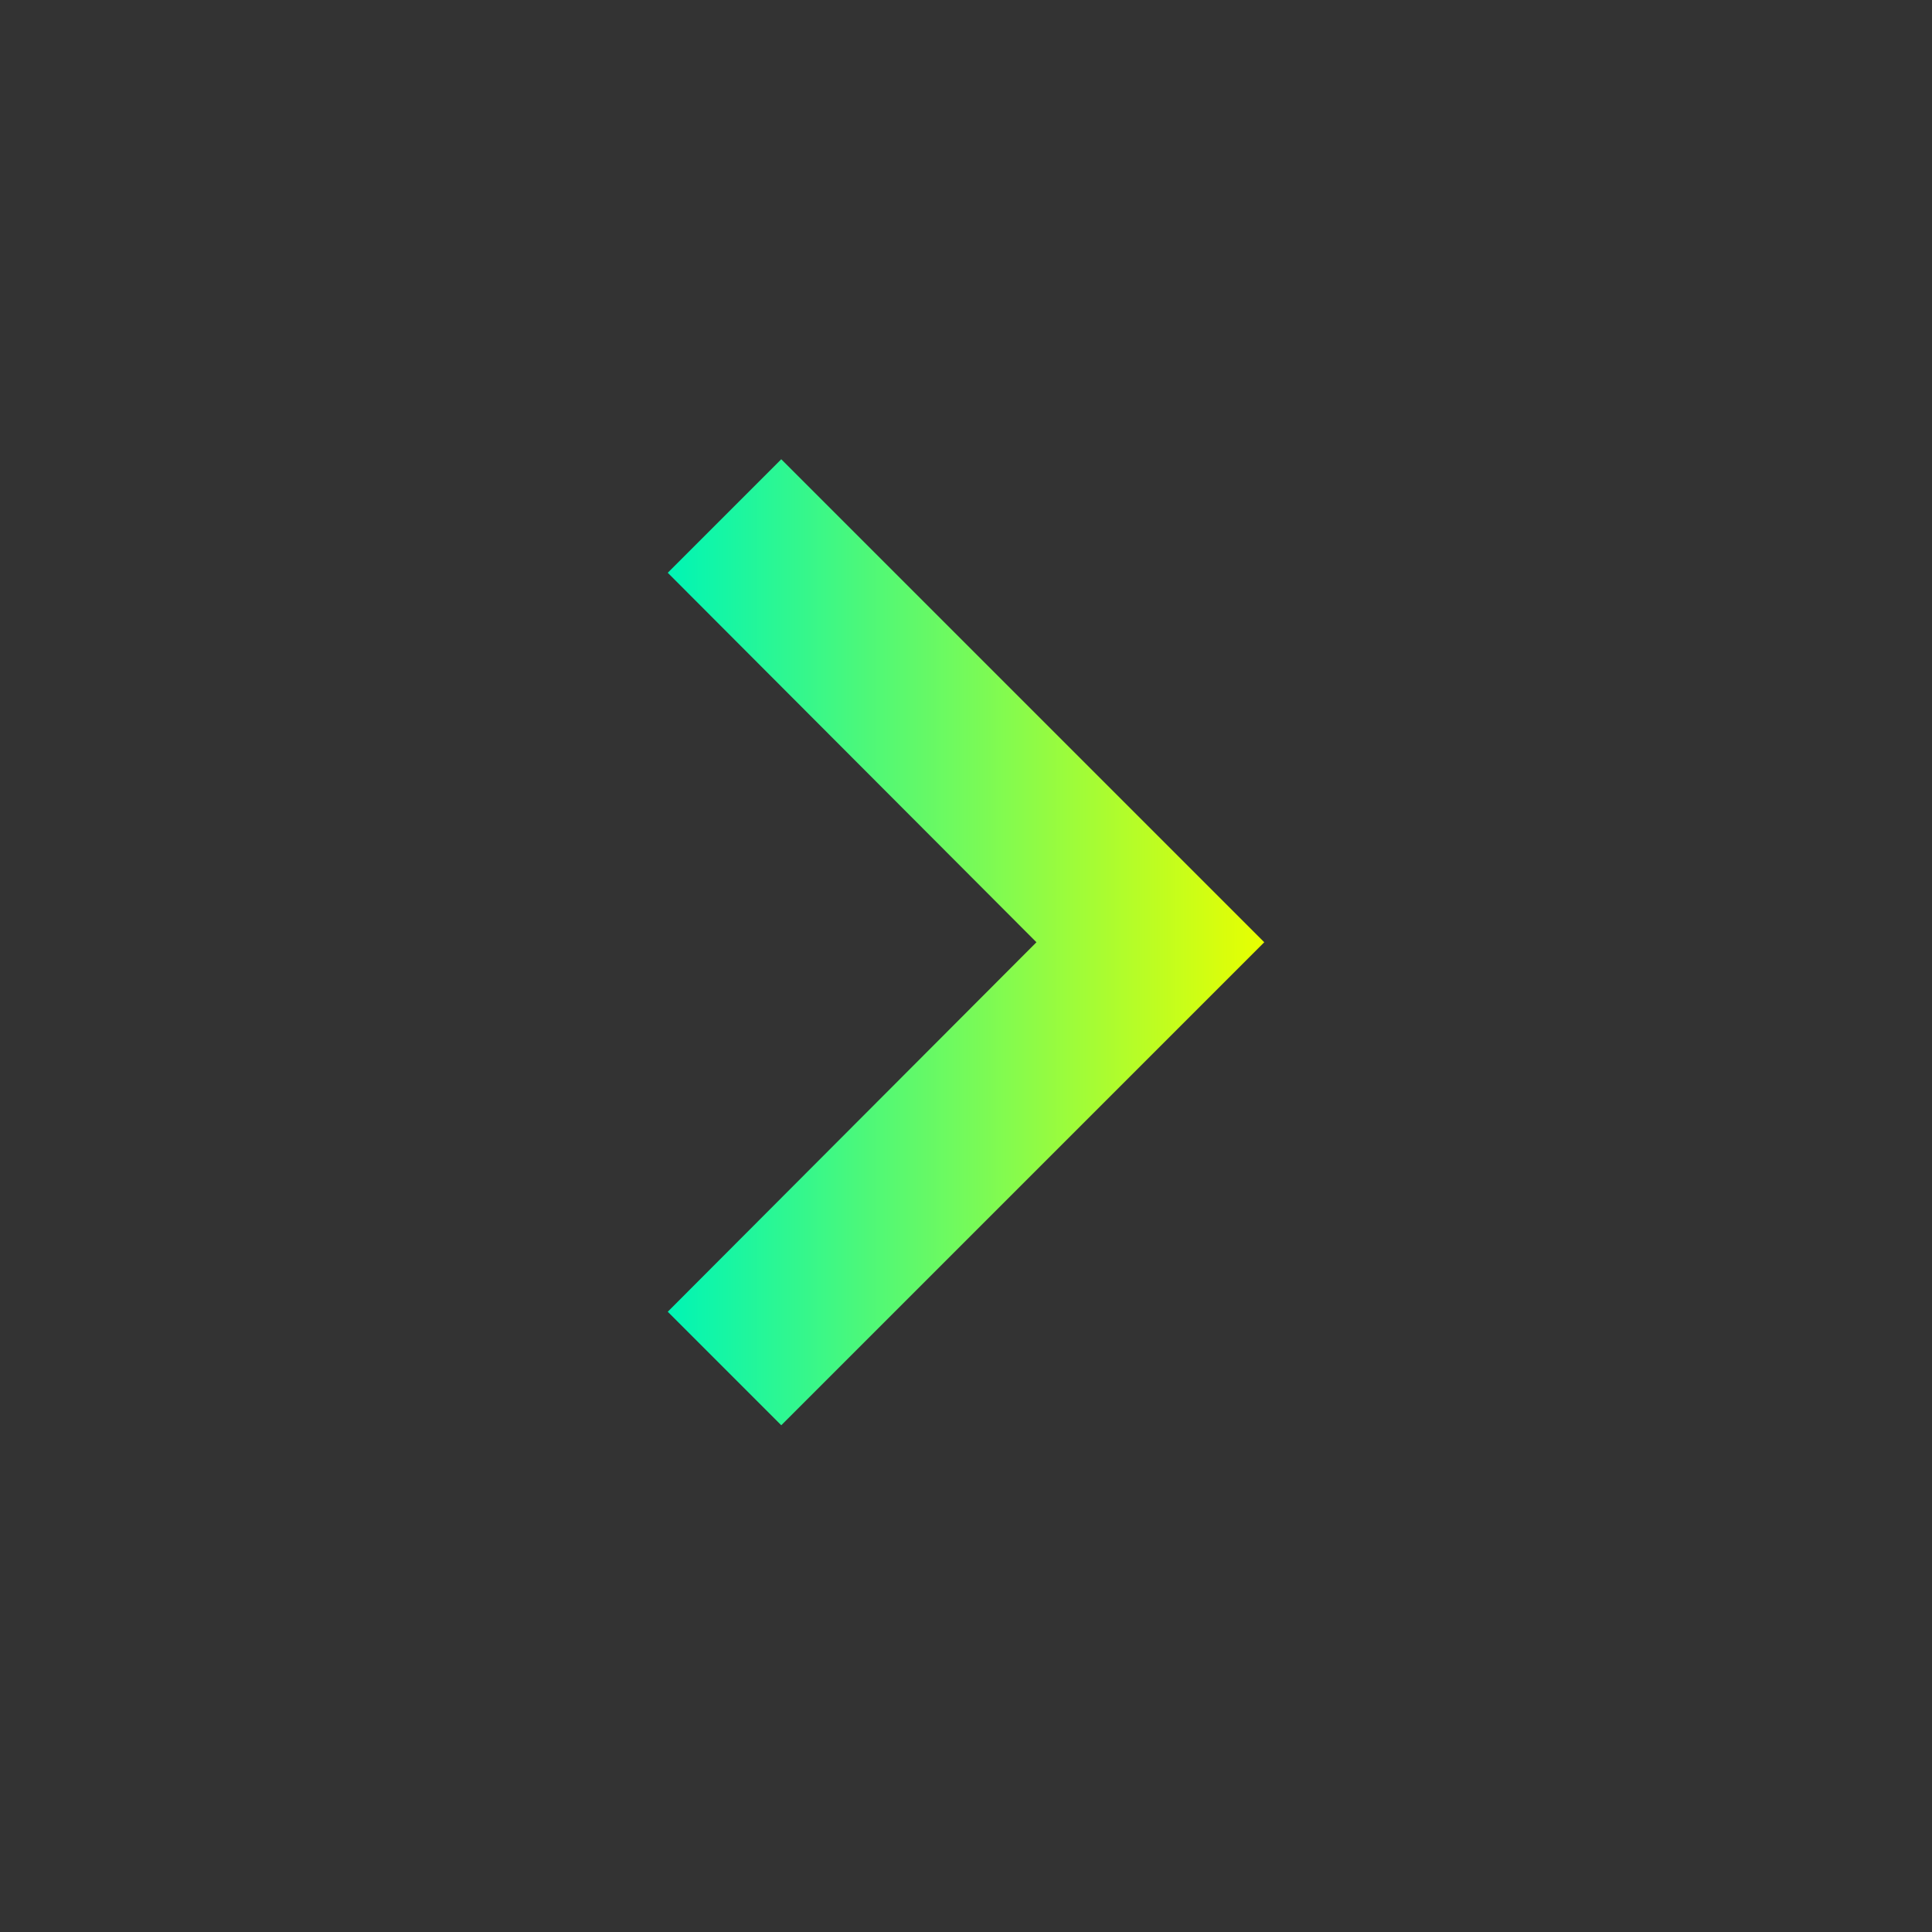
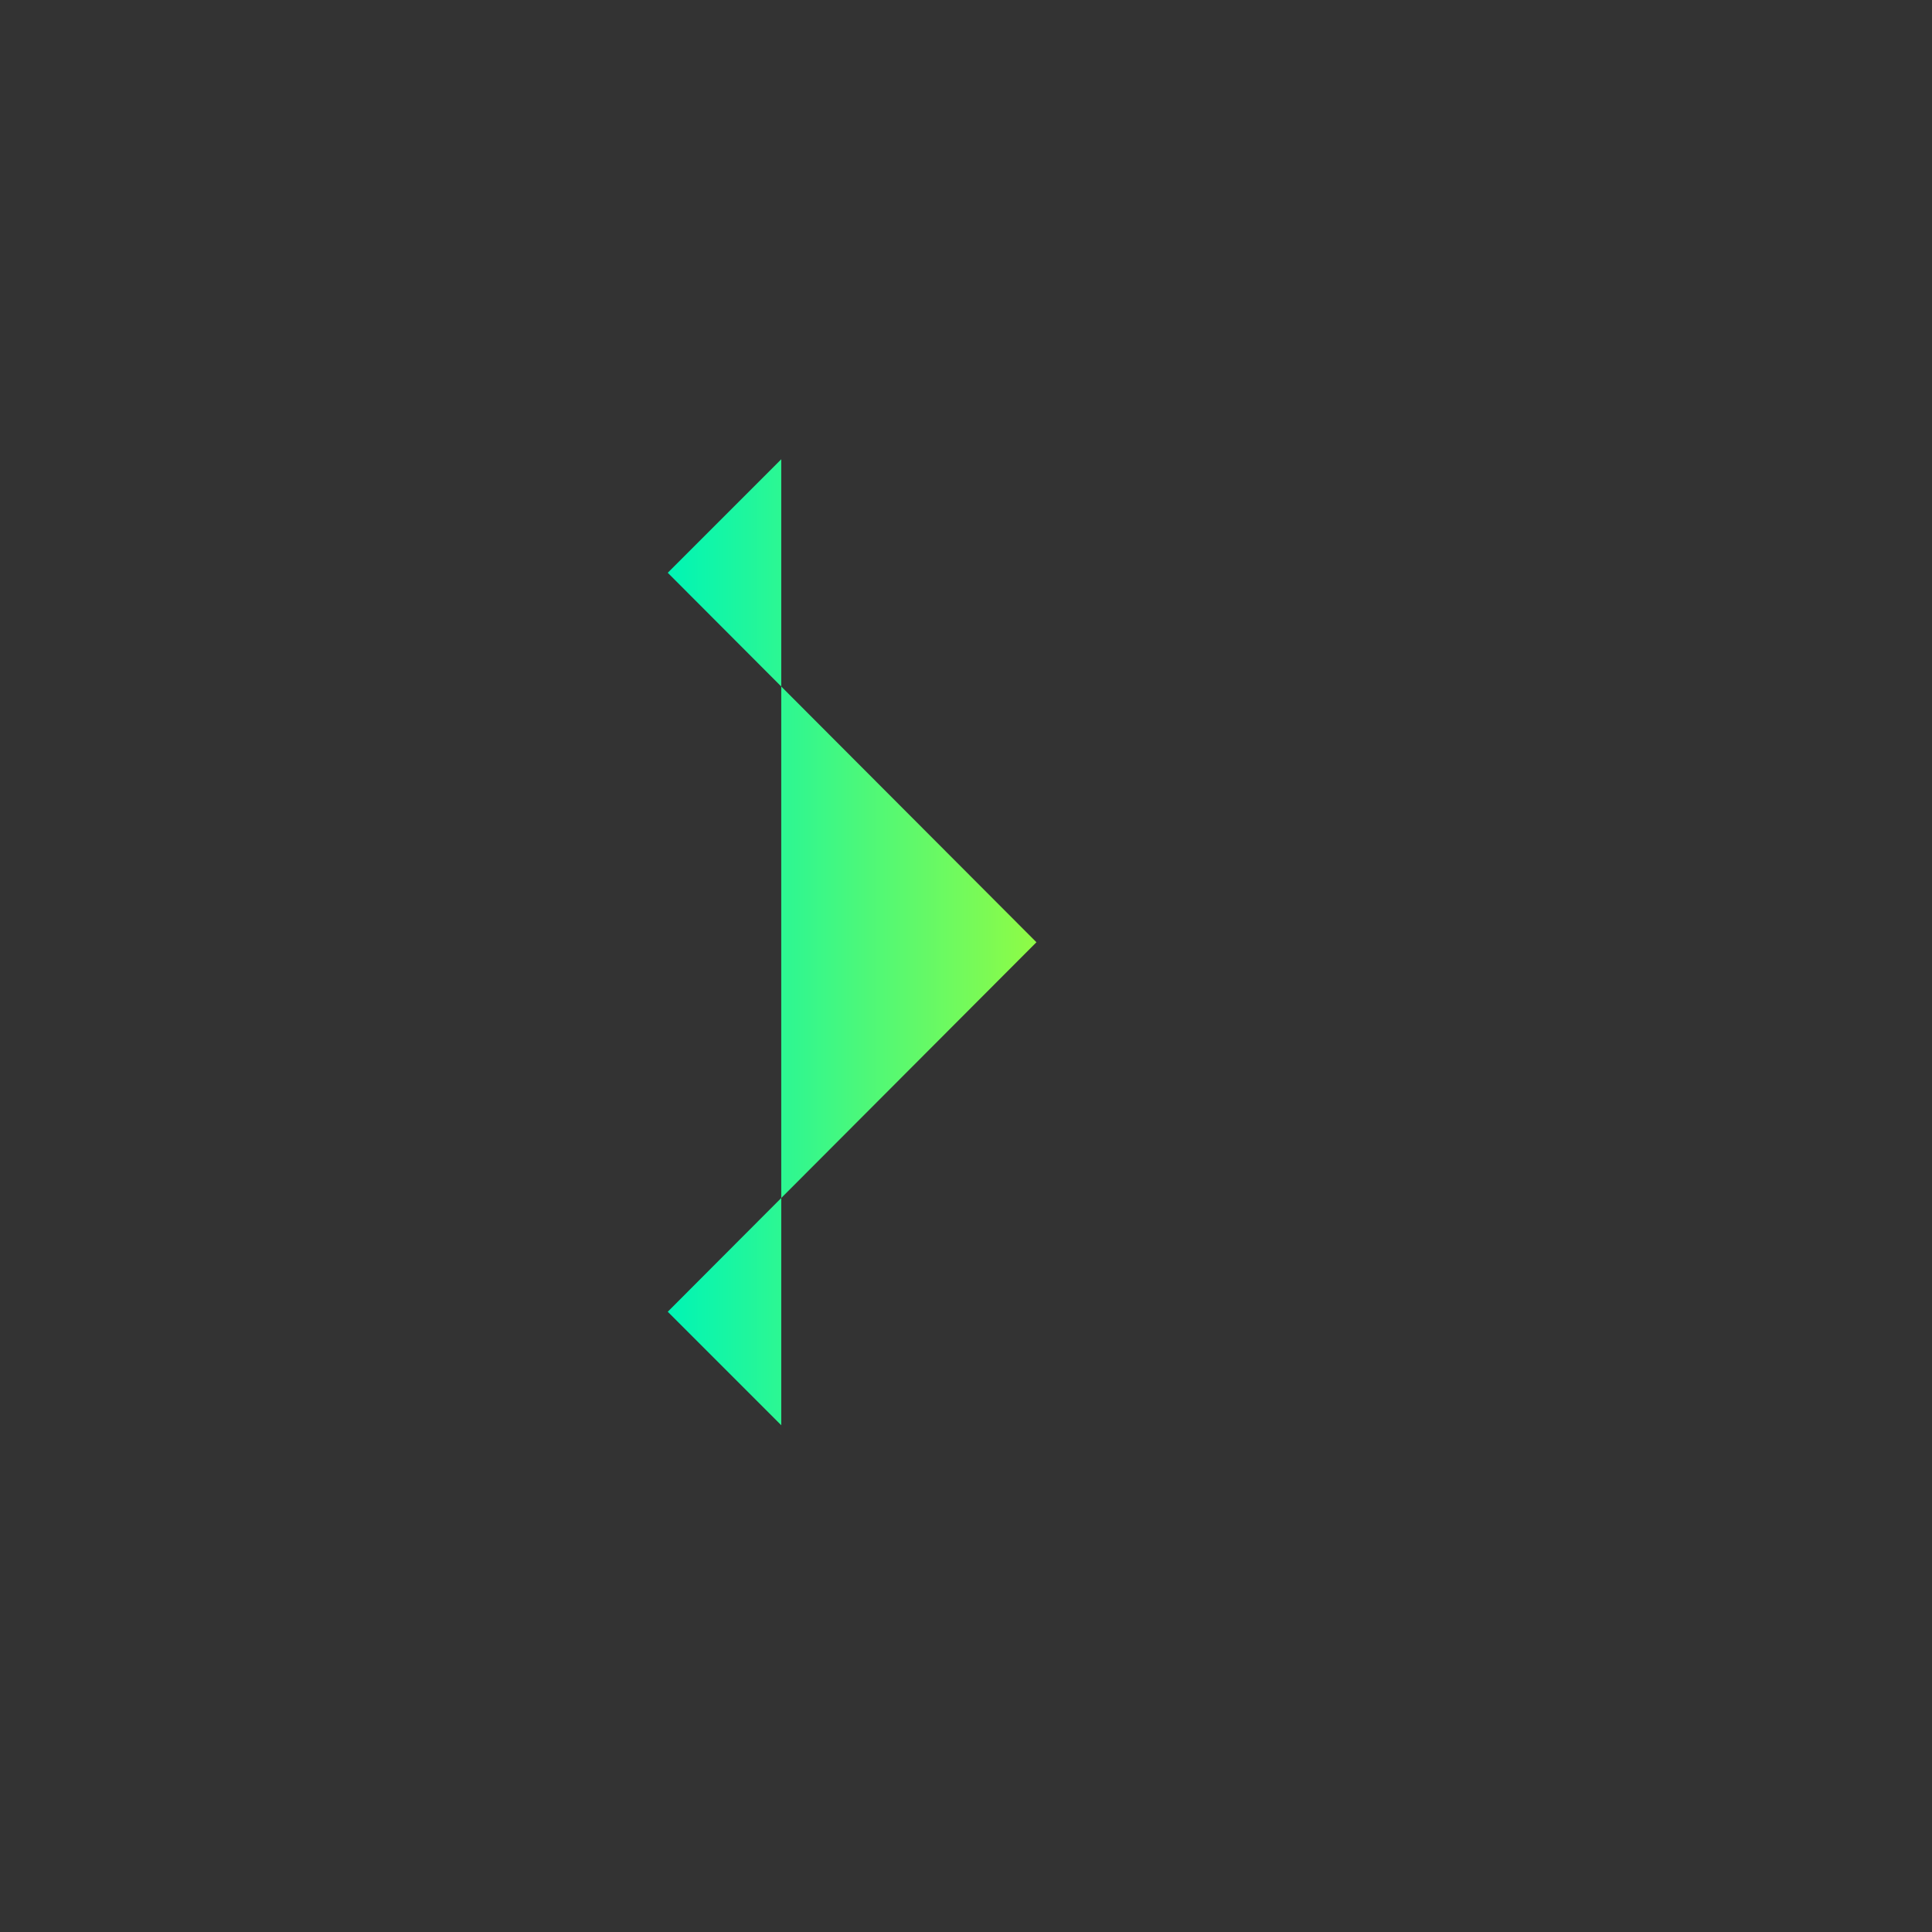
<svg xmlns="http://www.w3.org/2000/svg" width="24" height="24" viewBox="0 0 24 24" fill="none">
  <rect x="0" y="0" width="24" height="24" fill="#333333" stroke="none" />
-   <path d="M8.295 7.115L12.875 11.705L8.295 16.295L9.705 17.705L15.705 11.705L9.705 5.705L8.295 7.115Z" fill="url(#paint0_linear_235_5)" />
+   <path d="M8.295 7.115L12.875 11.705L8.295 16.295L9.705 17.705L9.705 5.705L8.295 7.115Z" fill="url(#paint0_linear_235_5)" />
  <defs>
    <linearGradient id="paint0_linear_235_5" x1="8.295" y1="11.705" x2="15.705" y2="11.705" gradientUnits="userSpaceOnUse">
      <stop stop-color="#00F5B5" />
      <stop offset="1" stop-color="#E8FF00" />
    </linearGradient>
  </defs>
</svg>